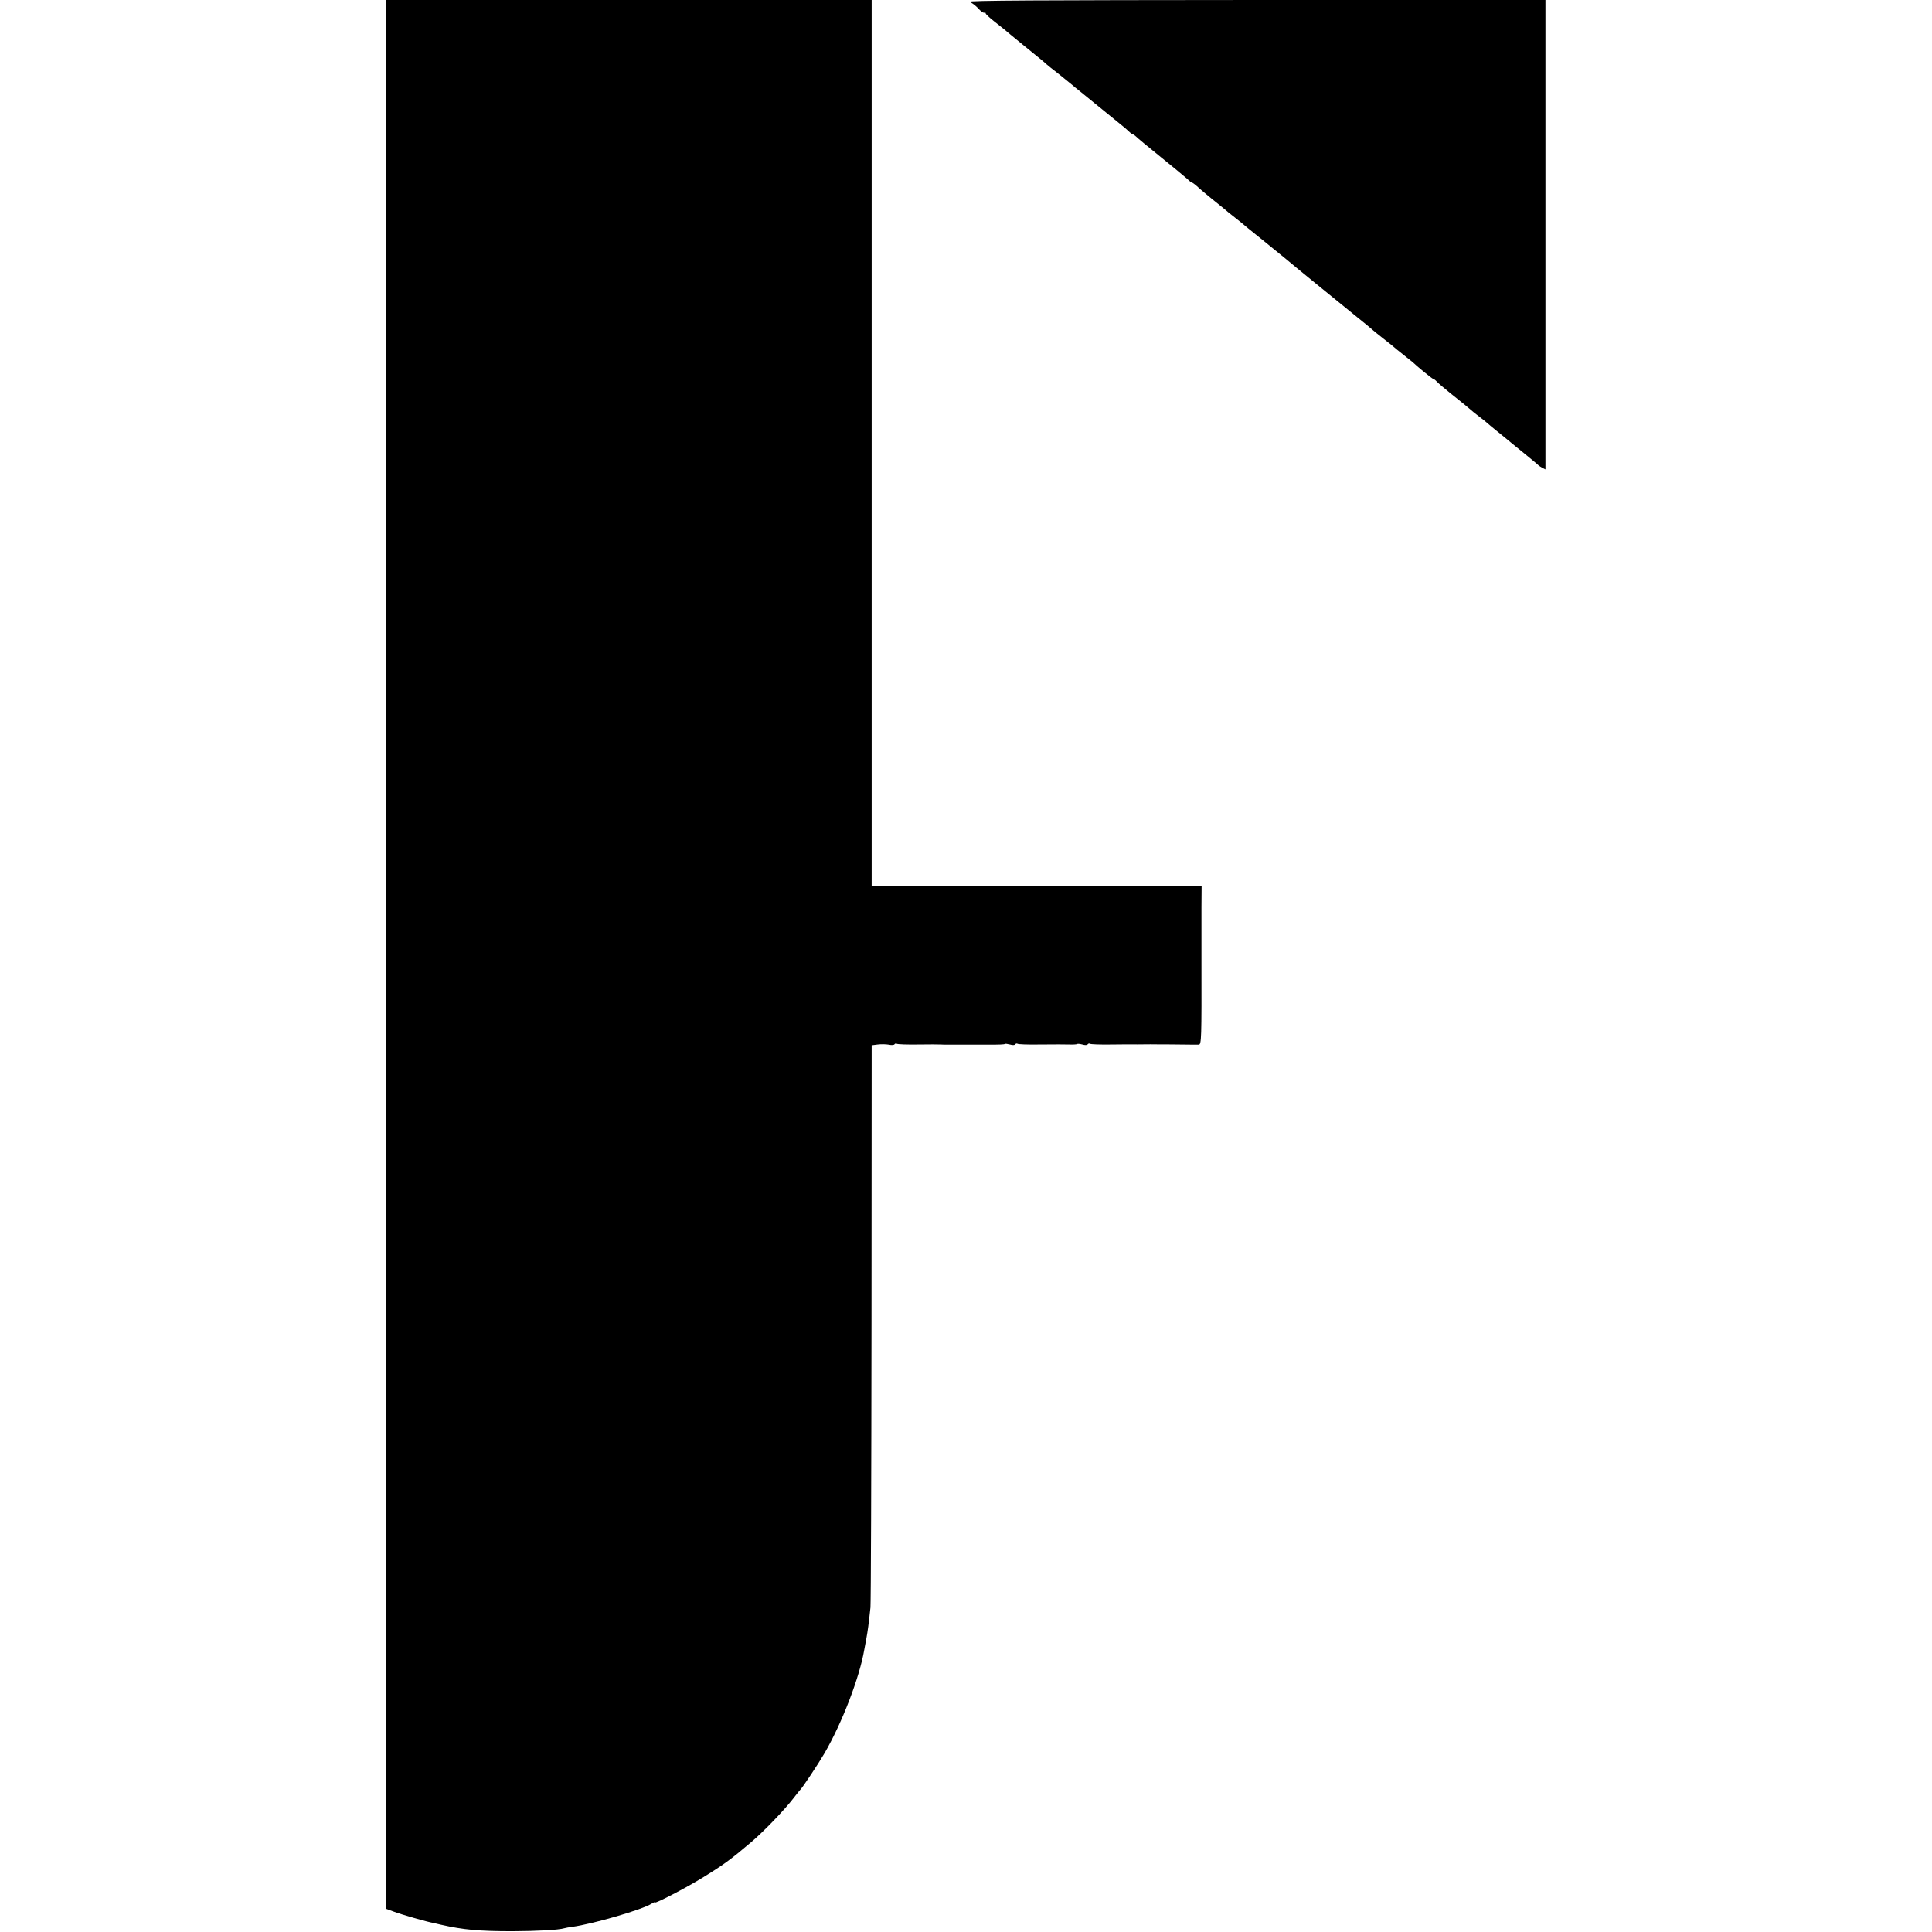
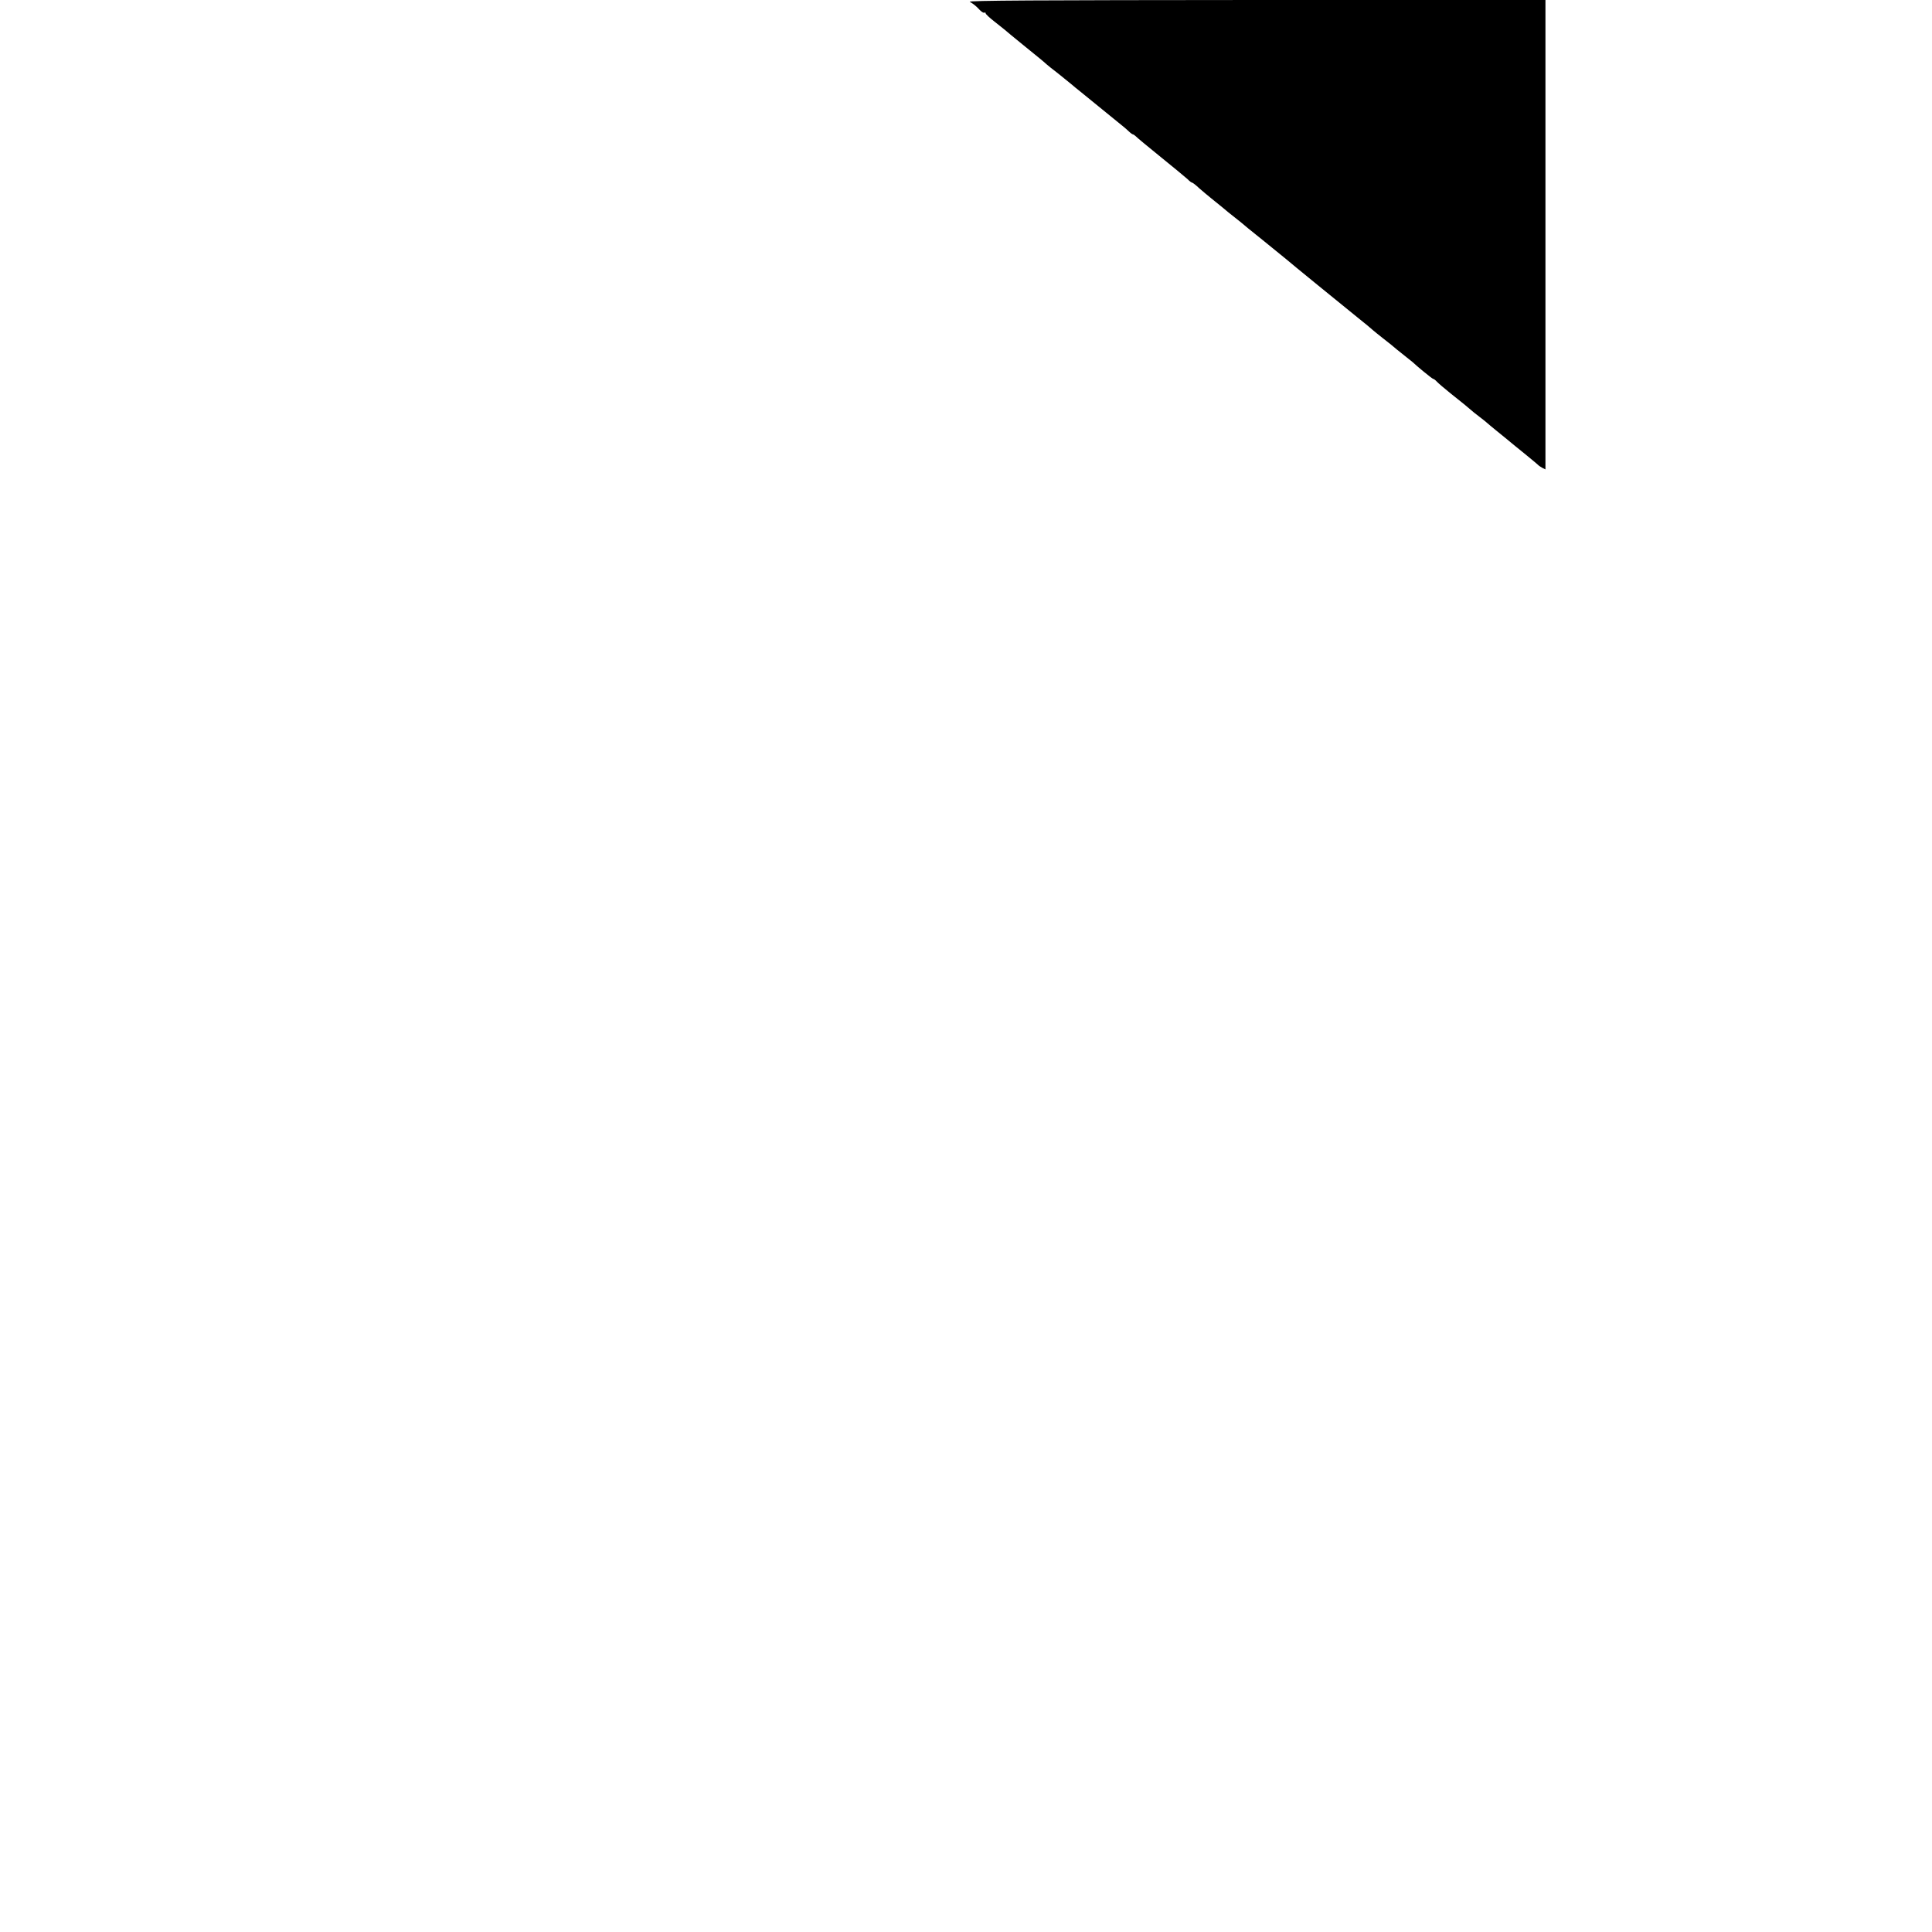
<svg xmlns="http://www.w3.org/2000/svg" version="1.0" width="1280pt" height="1280pt" viewBox="0 0 1280 1280" preserveAspectRatio="xMidYMid meet">
  <g transform="translate(0,1280) scale(0.1,-0.1)" fill="#000000" stroke="none">
-     <path d="M2560 6476 l0 -6323 43 -16 c61 -23 227 -70 272 -78 2 -1 24 -5 47 -11 146 -33 250 -43 473 -43 171 1 304 8 345 20 8 2 31 7 50 9 135 18 466 114 528 154 12 8 22 12 22 8 0 -10 201 94 310 161 142 87 189 121 329 240 84 72 220 213 281 293 19 25 37 47 40 50 15 13 121 173 163 245 117 202 232 503 263 685 3 14 9 48 14 75 9 49 15 93 27 205 3 30 6 881 7 1890 l1 1835 40 5 c22 3 55 2 73 -1 17 -4 35 -3 38 2 3 5 10 7 15 4 5 -4 69 -6 142 -5 72 1 141 1 152 0 11 -1 27 -1 35 -1 8 0 58 0 110 0 52 0 101 0 108 0 6 0 33 0 60 0 75 0 106 1 110 5 2 2 17 0 33 -4 17 -5 31 -5 35 1 3 5 10 7 15 4 5 -4 68 -6 139 -5 151 1 146 1 206 0 25 -1 48 1 51 3 2 3 18 1 34 -3 17 -5 31 -5 35 1 3 5 10 7 15 4 5 -4 68 -6 139 -5 72 1 138 1 148 1 9 -1 40 0 67 0 28 0 68 1 90 0 22 0 90 0 150 -1 61 -1 118 -1 127 -1 18 1 19 34 18 571 0 107 0 259 0 338 l1 142 -1093 0 -1093 0 0 2935 0 2935 -1607 0 -1608 0 0 -6324z" />
    <path d="M6425 12788 c26 -15 42 -28 67 -55 12 -12 25 -20 30 -17 4 3 8 1 8 -4 0 -5 25 -29 56 -53 31 -24 61 -49 68 -54 6 -6 61 -51 121 -100 122 -99 131 -106 160 -132 12 -10 36 -30 55 -44 19 -15 46 -36 60 -48 14 -11 38 -31 53 -43 15 -13 33 -28 40 -33 14 -12 276 -225 295 -240 7 -5 24 -20 37 -32 13 -13 27 -23 30 -23 4 0 12 -6 20 -13 7 -8 82 -70 166 -138 84 -68 164 -134 177 -146 12 -13 26 -23 30 -23 4 0 26 -17 48 -38 23 -20 59 -50 80 -67 63 -51 98 -79 110 -90 7 -5 26 -21 44 -35 18 -14 37 -30 44 -35 6 -6 69 -58 141 -115 71 -58 141 -115 155 -126 23 -21 375 -307 470 -384 60 -48 89 -72 109 -90 10 -8 37 -31 62 -50 60 -47 60 -47 94 -76 17 -14 46 -37 65 -52 19 -15 37 -29 40 -32 23 -23 129 -110 135 -110 4 0 15 -8 24 -18 9 -10 50 -45 91 -78 77 -61 115 -92 134 -109 6 -6 31 -26 56 -45 25 -19 50 -39 56 -45 6 -5 30 -26 54 -45 24 -19 58 -47 75 -61 16 -14 68 -56 115 -94 47 -38 87 -72 90 -75 3 -4 15 -12 27 -19 l22 -11 0 1555 0 1555 -1917 0 c-1452 -1 -1912 -3 -1897 -12z" />
  </g>
</svg>